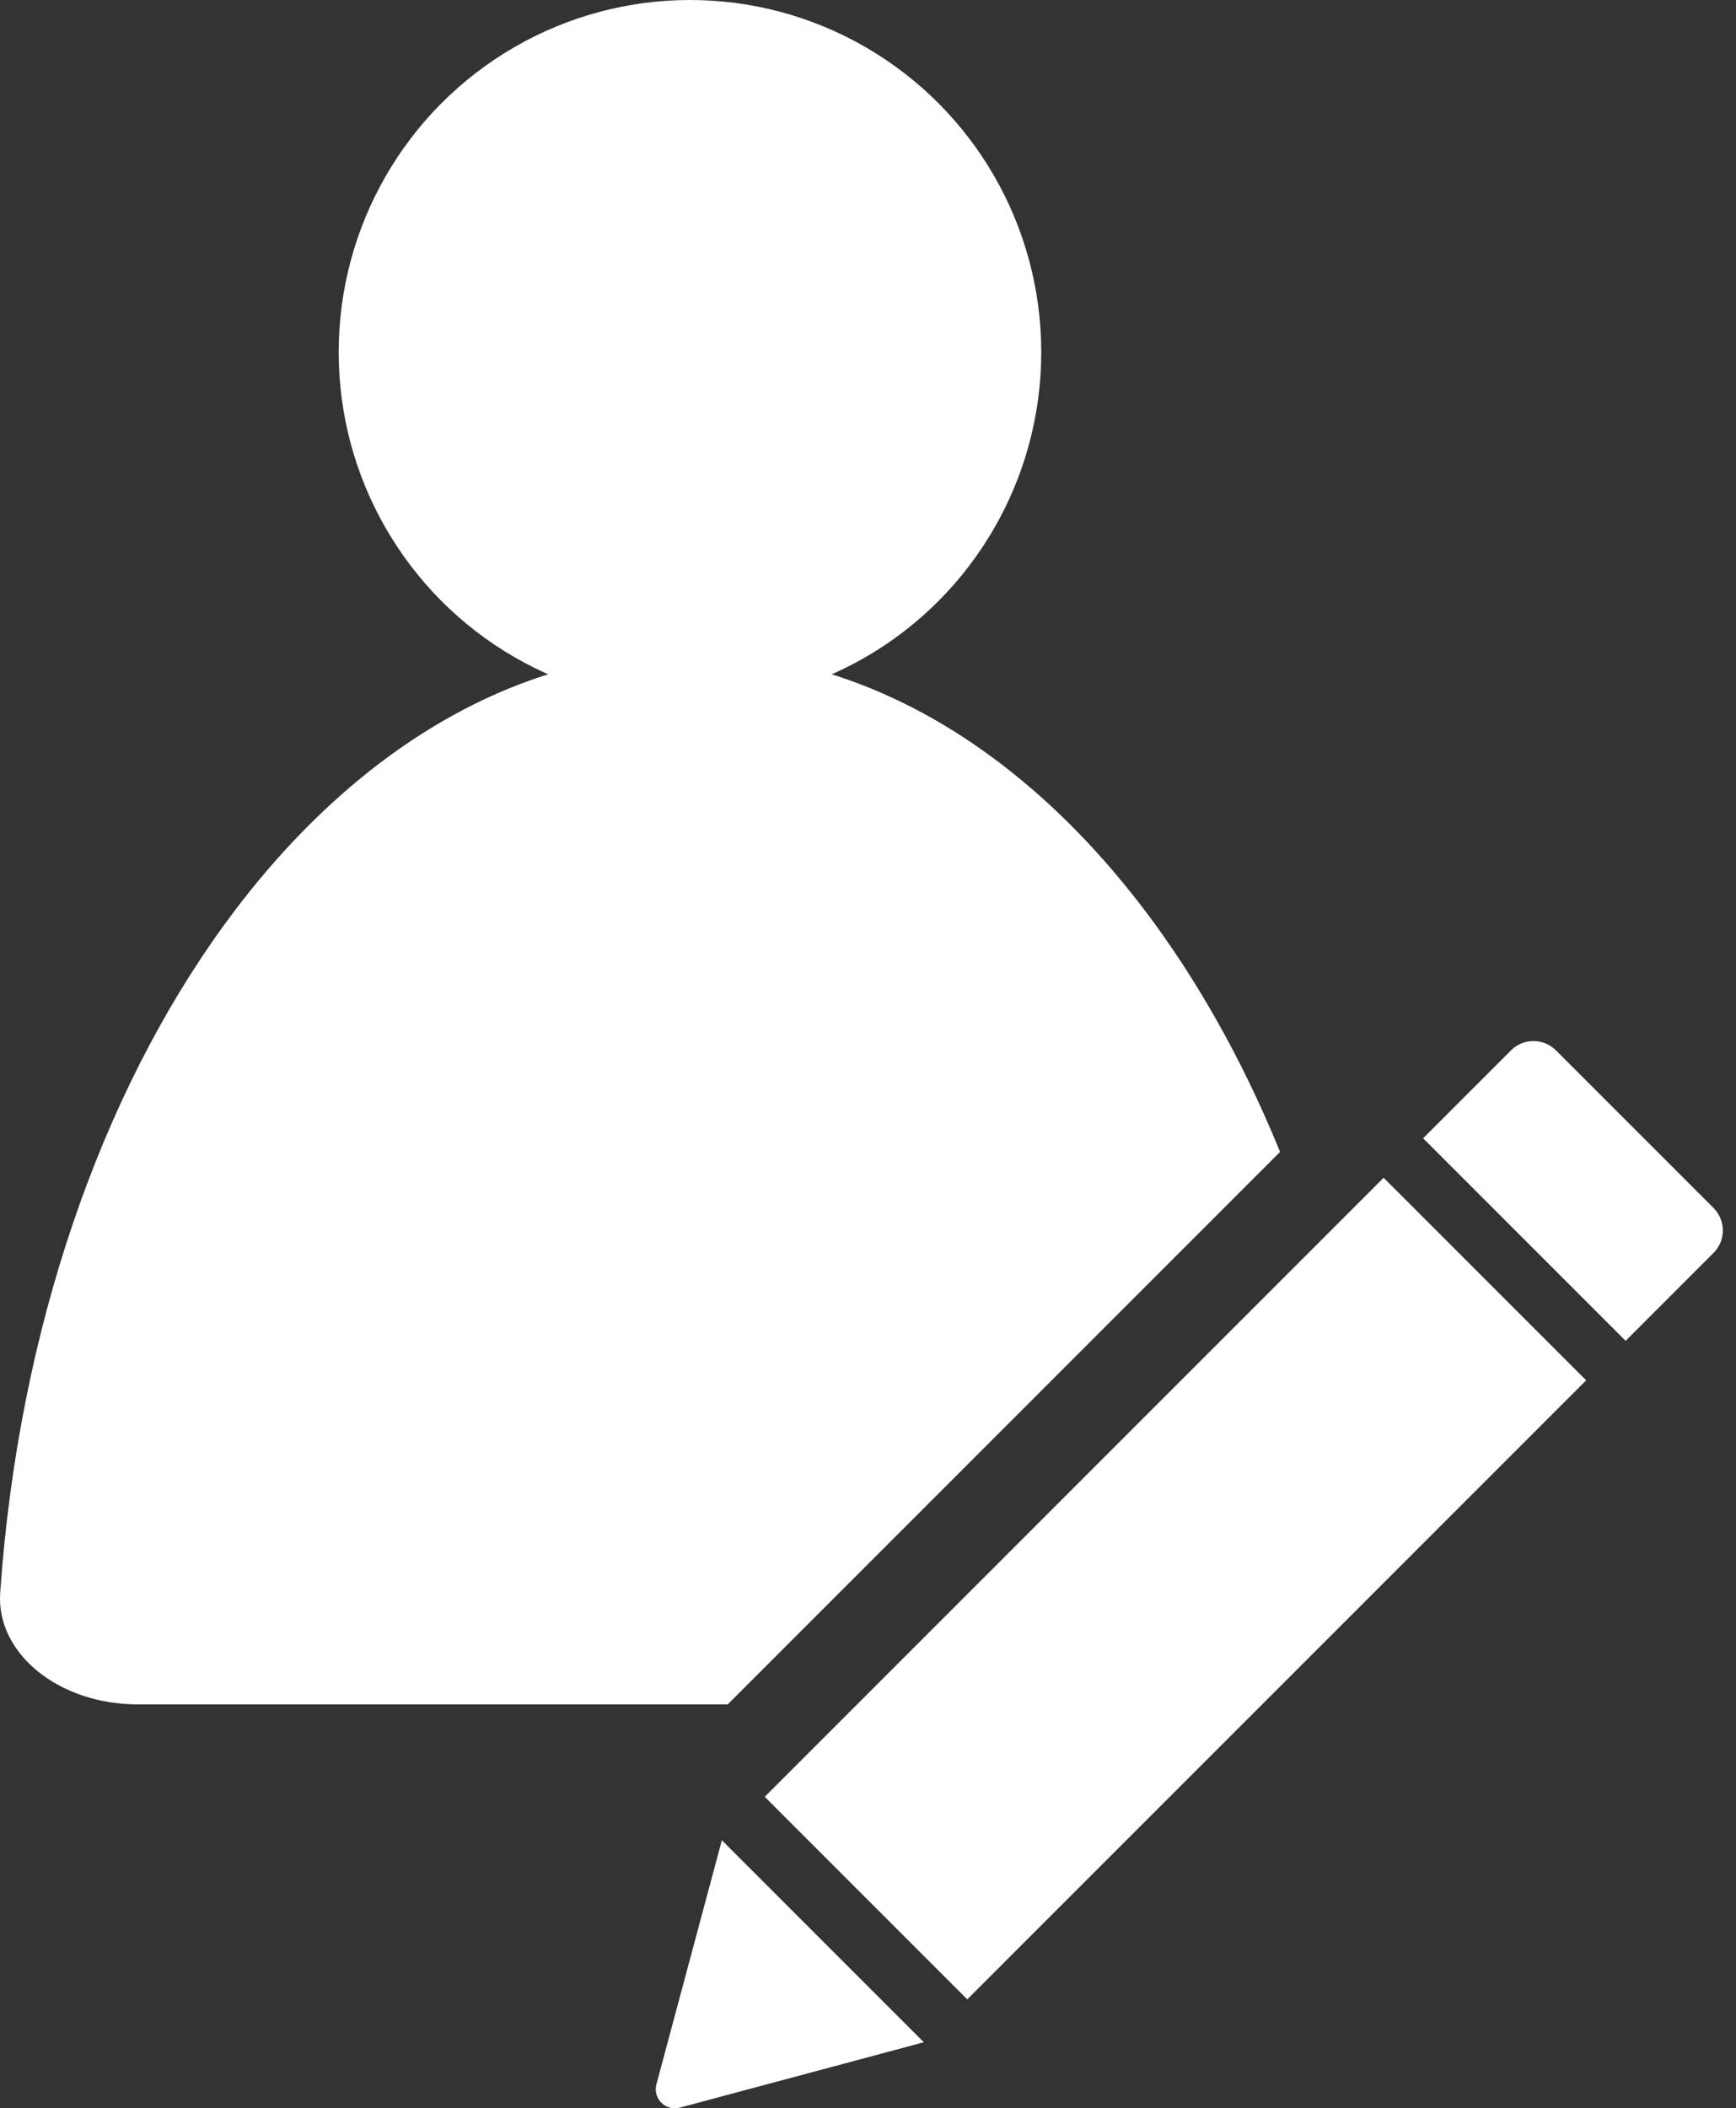
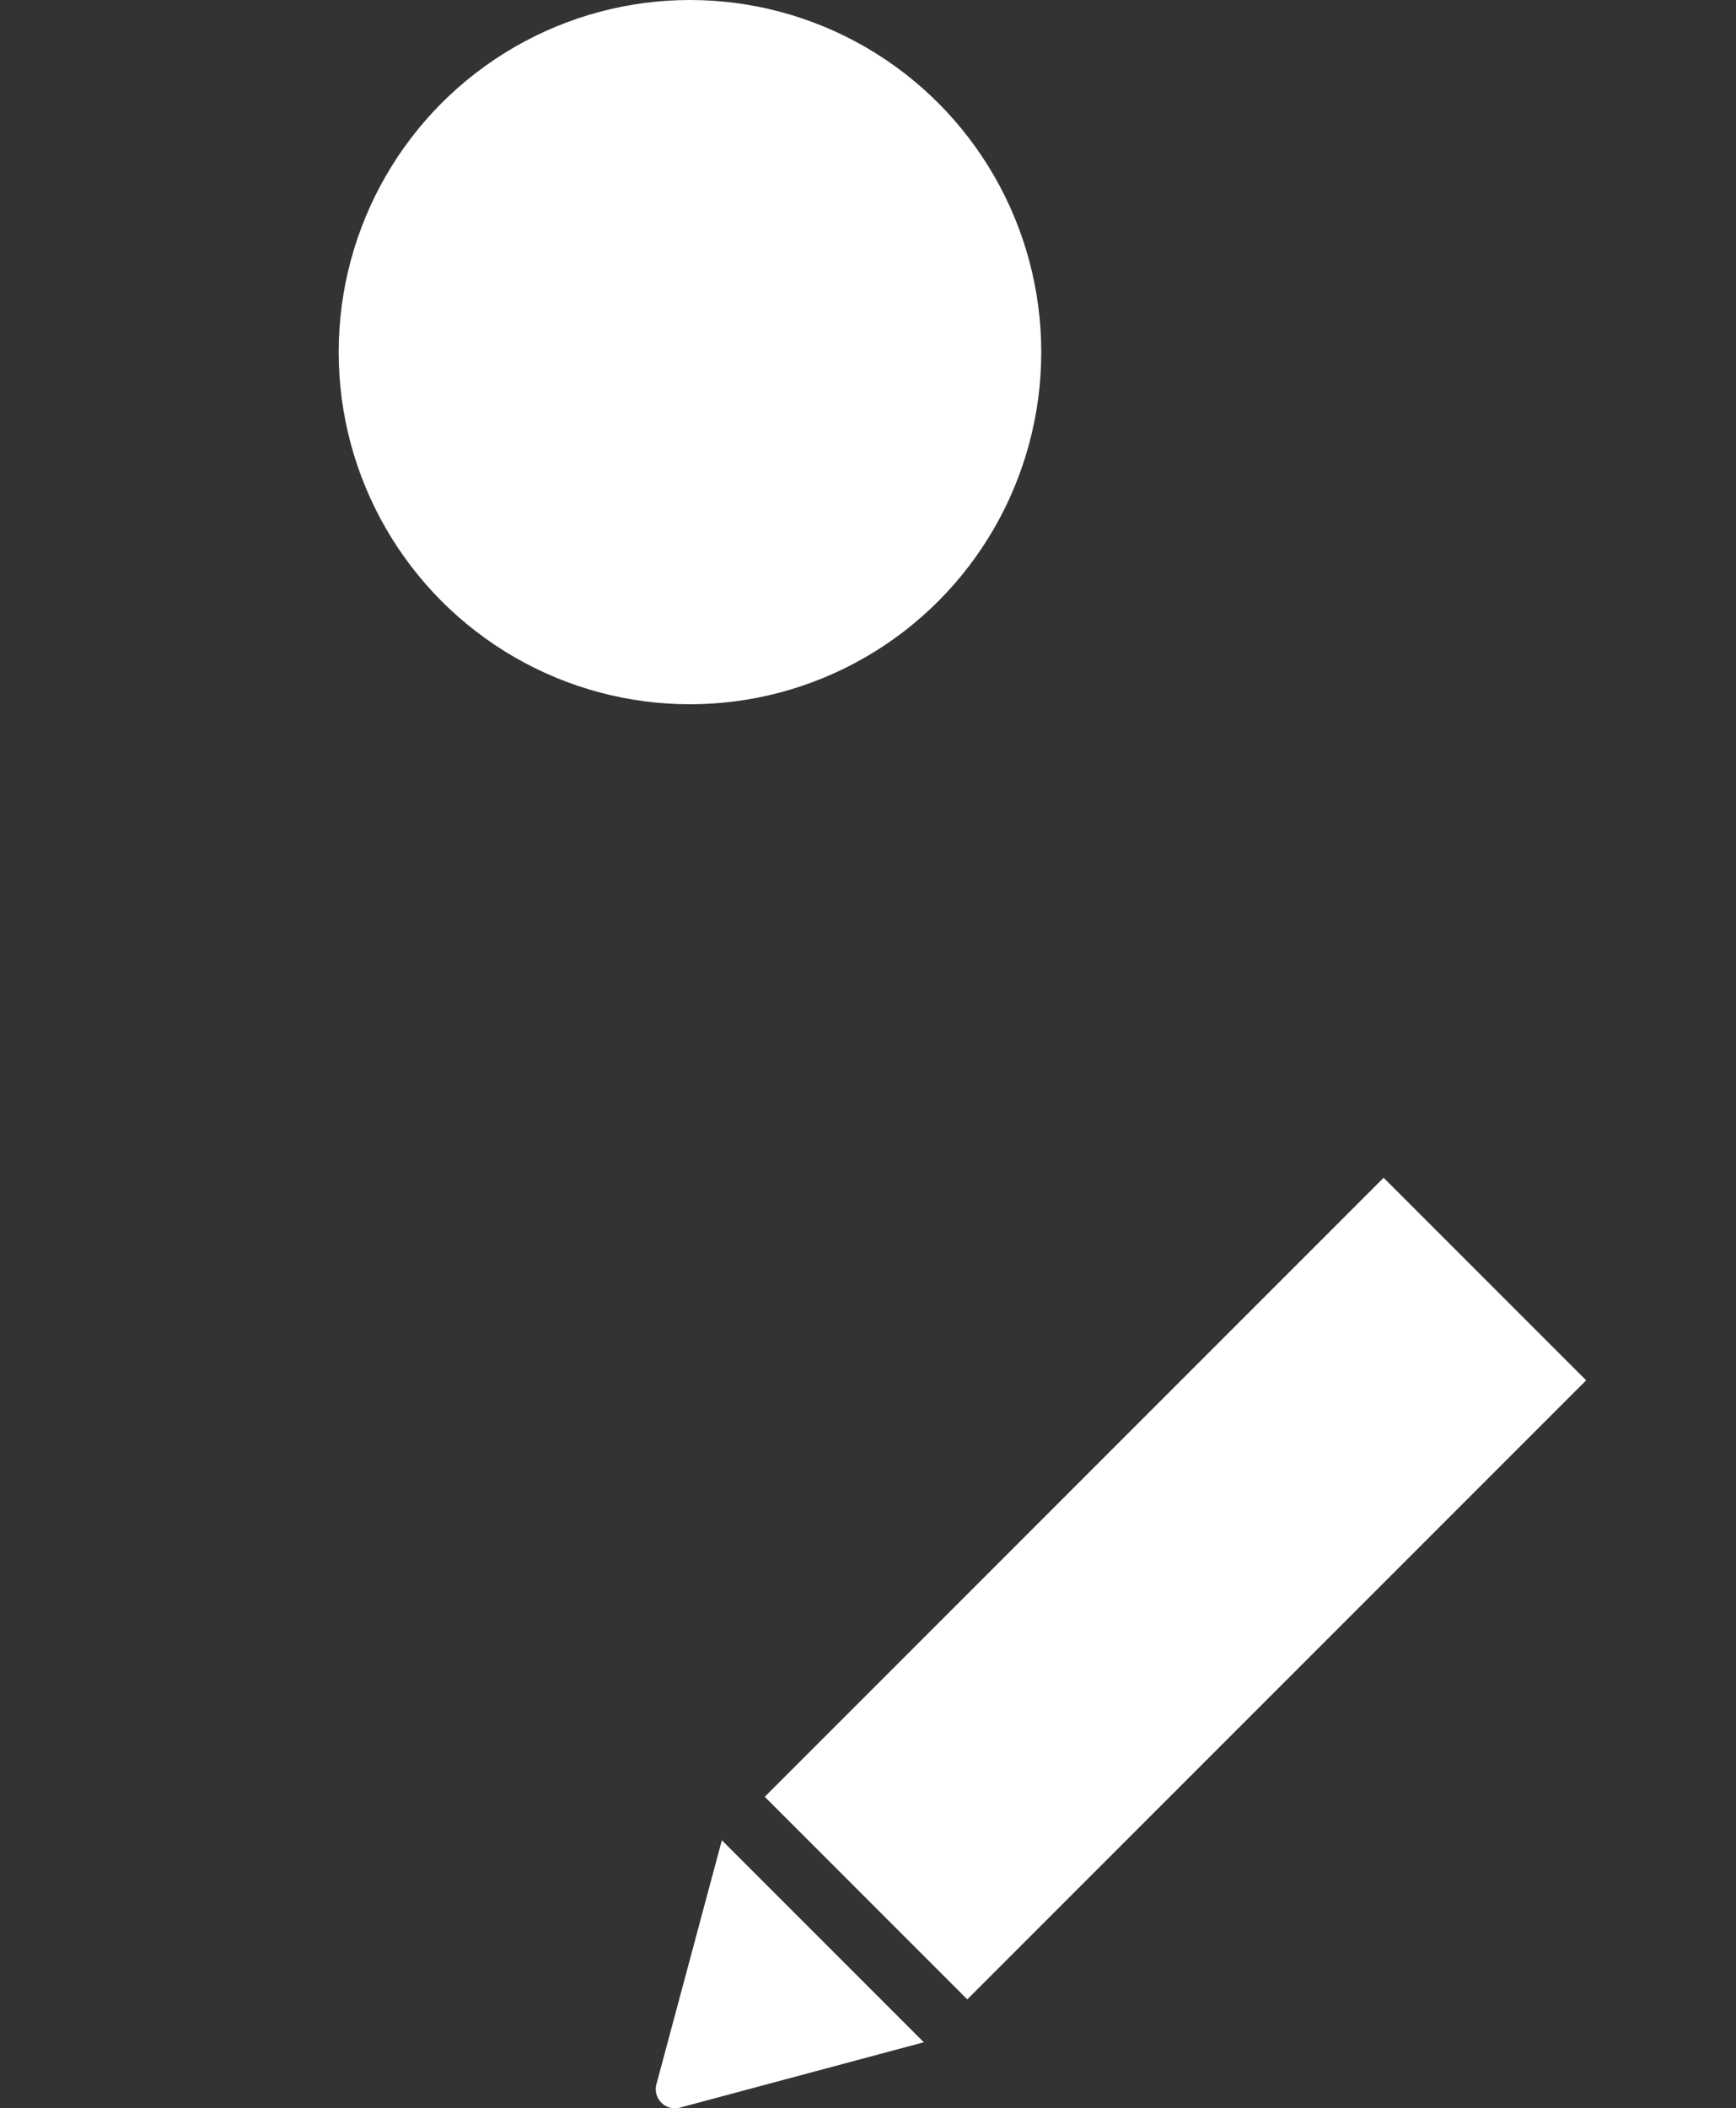
<svg xmlns="http://www.w3.org/2000/svg" width="27.274" height="33.115" viewBox="0 0 27.274 33.115">
  <rect x="0" y="0" width="27.274" height="33.115" fill="#333333" stroke="none" />
  <defs>
    <style>
      .cls-1 {
        fill: #fff;
      }
    </style>
  </defs>
  <g id="Group_1459" data-name="Group 1459" transform="translate(-560.049 -371.507)">
    <ellipse id="Ellipse_40" data-name="Ellipse 40" class="cls-1" cx="5.519" cy="5.531" rx="5.519" ry="5.531" transform="translate(565.37 371.507)" />
    <g id="Group_1458" data-name="Group 1458">
-       <path id="Rectangle_1958" data-name="Rectangle 1958" class="cls-1" d="M.5,0H4a.5.5,0,0,1,.5.5V2.452a0,0,0,0,1,0,0H0a0,0,0,0,1,0,0V.5A.5.5,0,0,1,.5,0Z" transform="translate(584.141 387.652) rotate(45)" />
      <rect id="Rectangle_1959" data-name="Rectangle 1959" class="cls-1" width="4.5" height="13.751" transform="translate(581.787 390.006) rotate(45)" />
      <path id="Path_448" data-name="Path 448" class="cls-1" d="M570.73,404.612l3.833-1.027-3.173-3.173-1.028,3.833A.3.3,0,0,0,570.73,404.612Z" />
    </g>
-     <path id="Path_449" data-name="Path 449" class="cls-1" d="M580.16,389.6c-1.92-4.707-5.352-7.848-9.27-7.848-5.629,0-10.261,6.474-10.838,14.774-.066.952.922,1.752,2.16,1.752h9.27Z" />
+     <path id="Path_449" data-name="Path 449" class="cls-1" d="M580.16,389.6h9.27Z" />
  </g>
</svg>